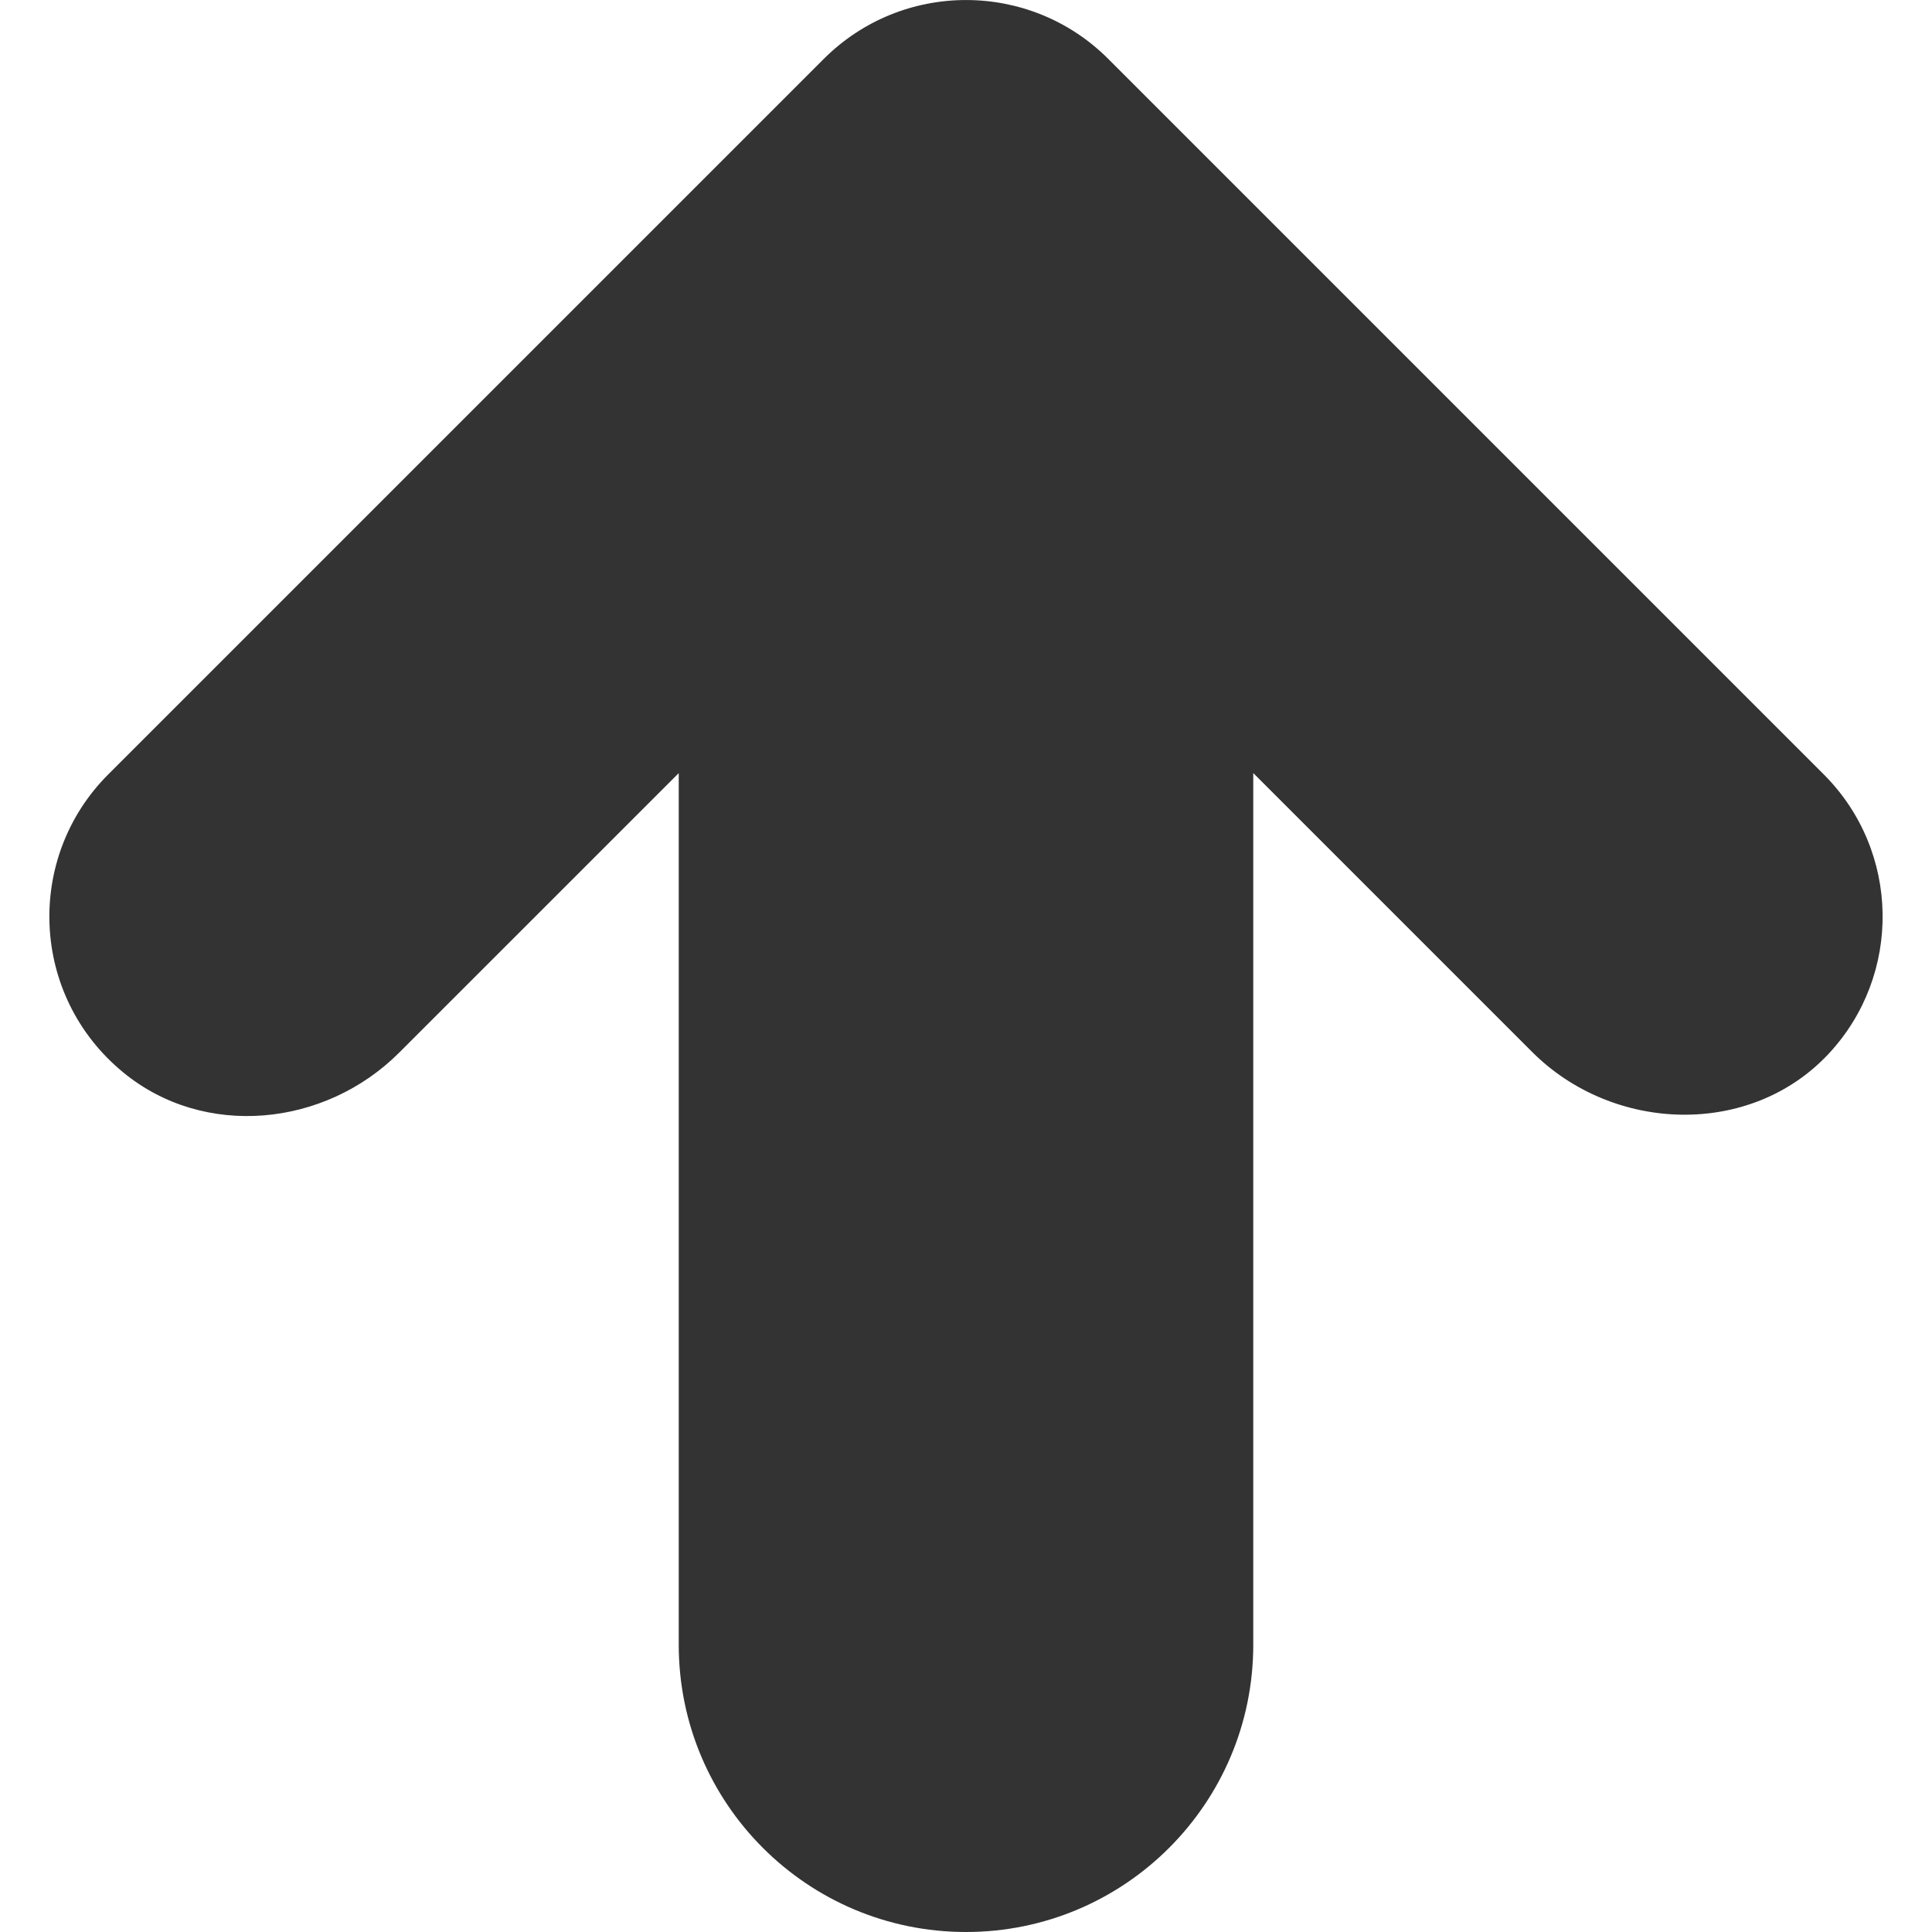
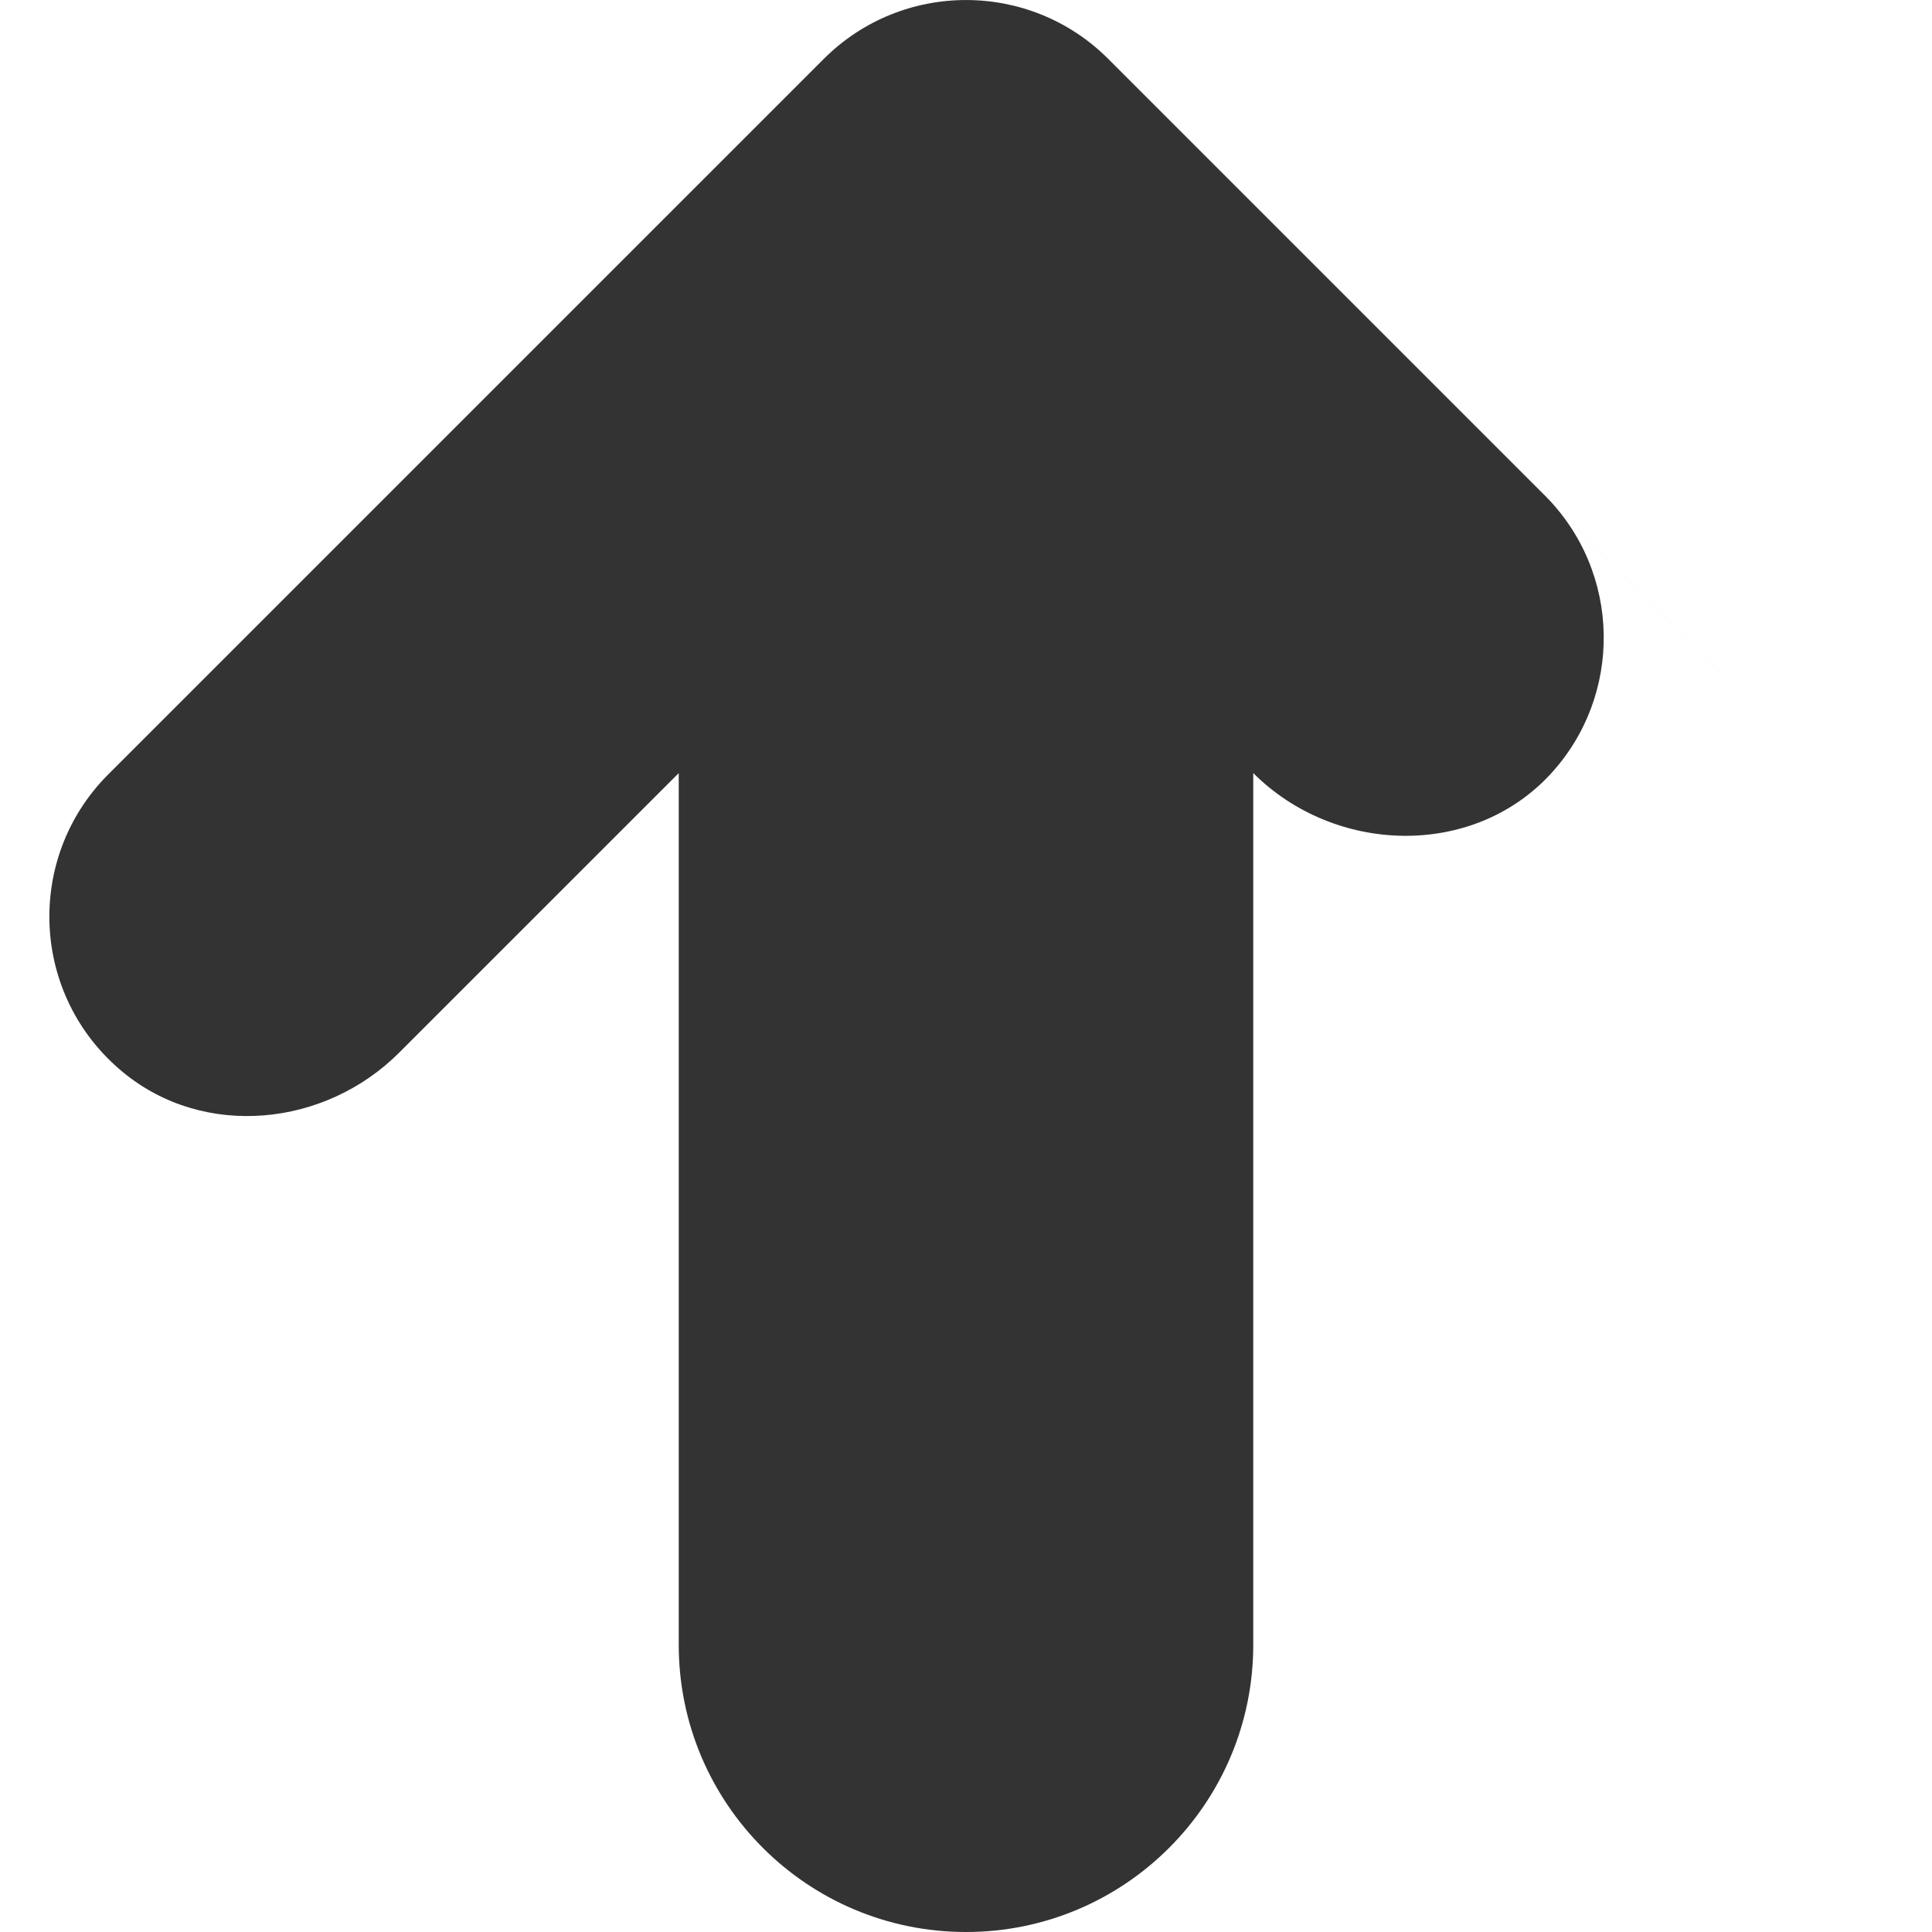
<svg xmlns="http://www.w3.org/2000/svg" id="Layer_1" enable-background="new 0 0 48 48" height="512" viewBox="0 0 48 48" width="512">
-   <path id="XMLID_3898_" d="m45.309 19.238-17.773-17.773c-1.953-1.955-5.122-1.95-7.071 0l-17.774 17.773c-2.068 2.066-1.946 5.497.366 7.402 2.015 1.661 5.014 1.359 6.86-.487l6.946-6.945v21.655c0 3.942 3.195 7.137 7.137 7.137 3.941 0 7.137-3.195 7.137-7.137v-21.656l6.929 6.929c2.014 2.014 5.424 2.126 7.367.044 1.828-1.959 1.786-5.033-.124-6.942z" fill="#333" />
+   <path id="XMLID_3898_" d="m45.309 19.238-17.773-17.773c-1.953-1.955-5.122-1.95-7.071 0l-17.774 17.773c-2.068 2.066-1.946 5.497.366 7.402 2.015 1.661 5.014 1.359 6.86-.487l6.946-6.945v21.655c0 3.942 3.195 7.137 7.137 7.137 3.941 0 7.137-3.195 7.137-7.137v-21.656c2.014 2.014 5.424 2.126 7.367.044 1.828-1.959 1.786-5.033-.124-6.942z" fill="#333" />
</svg>